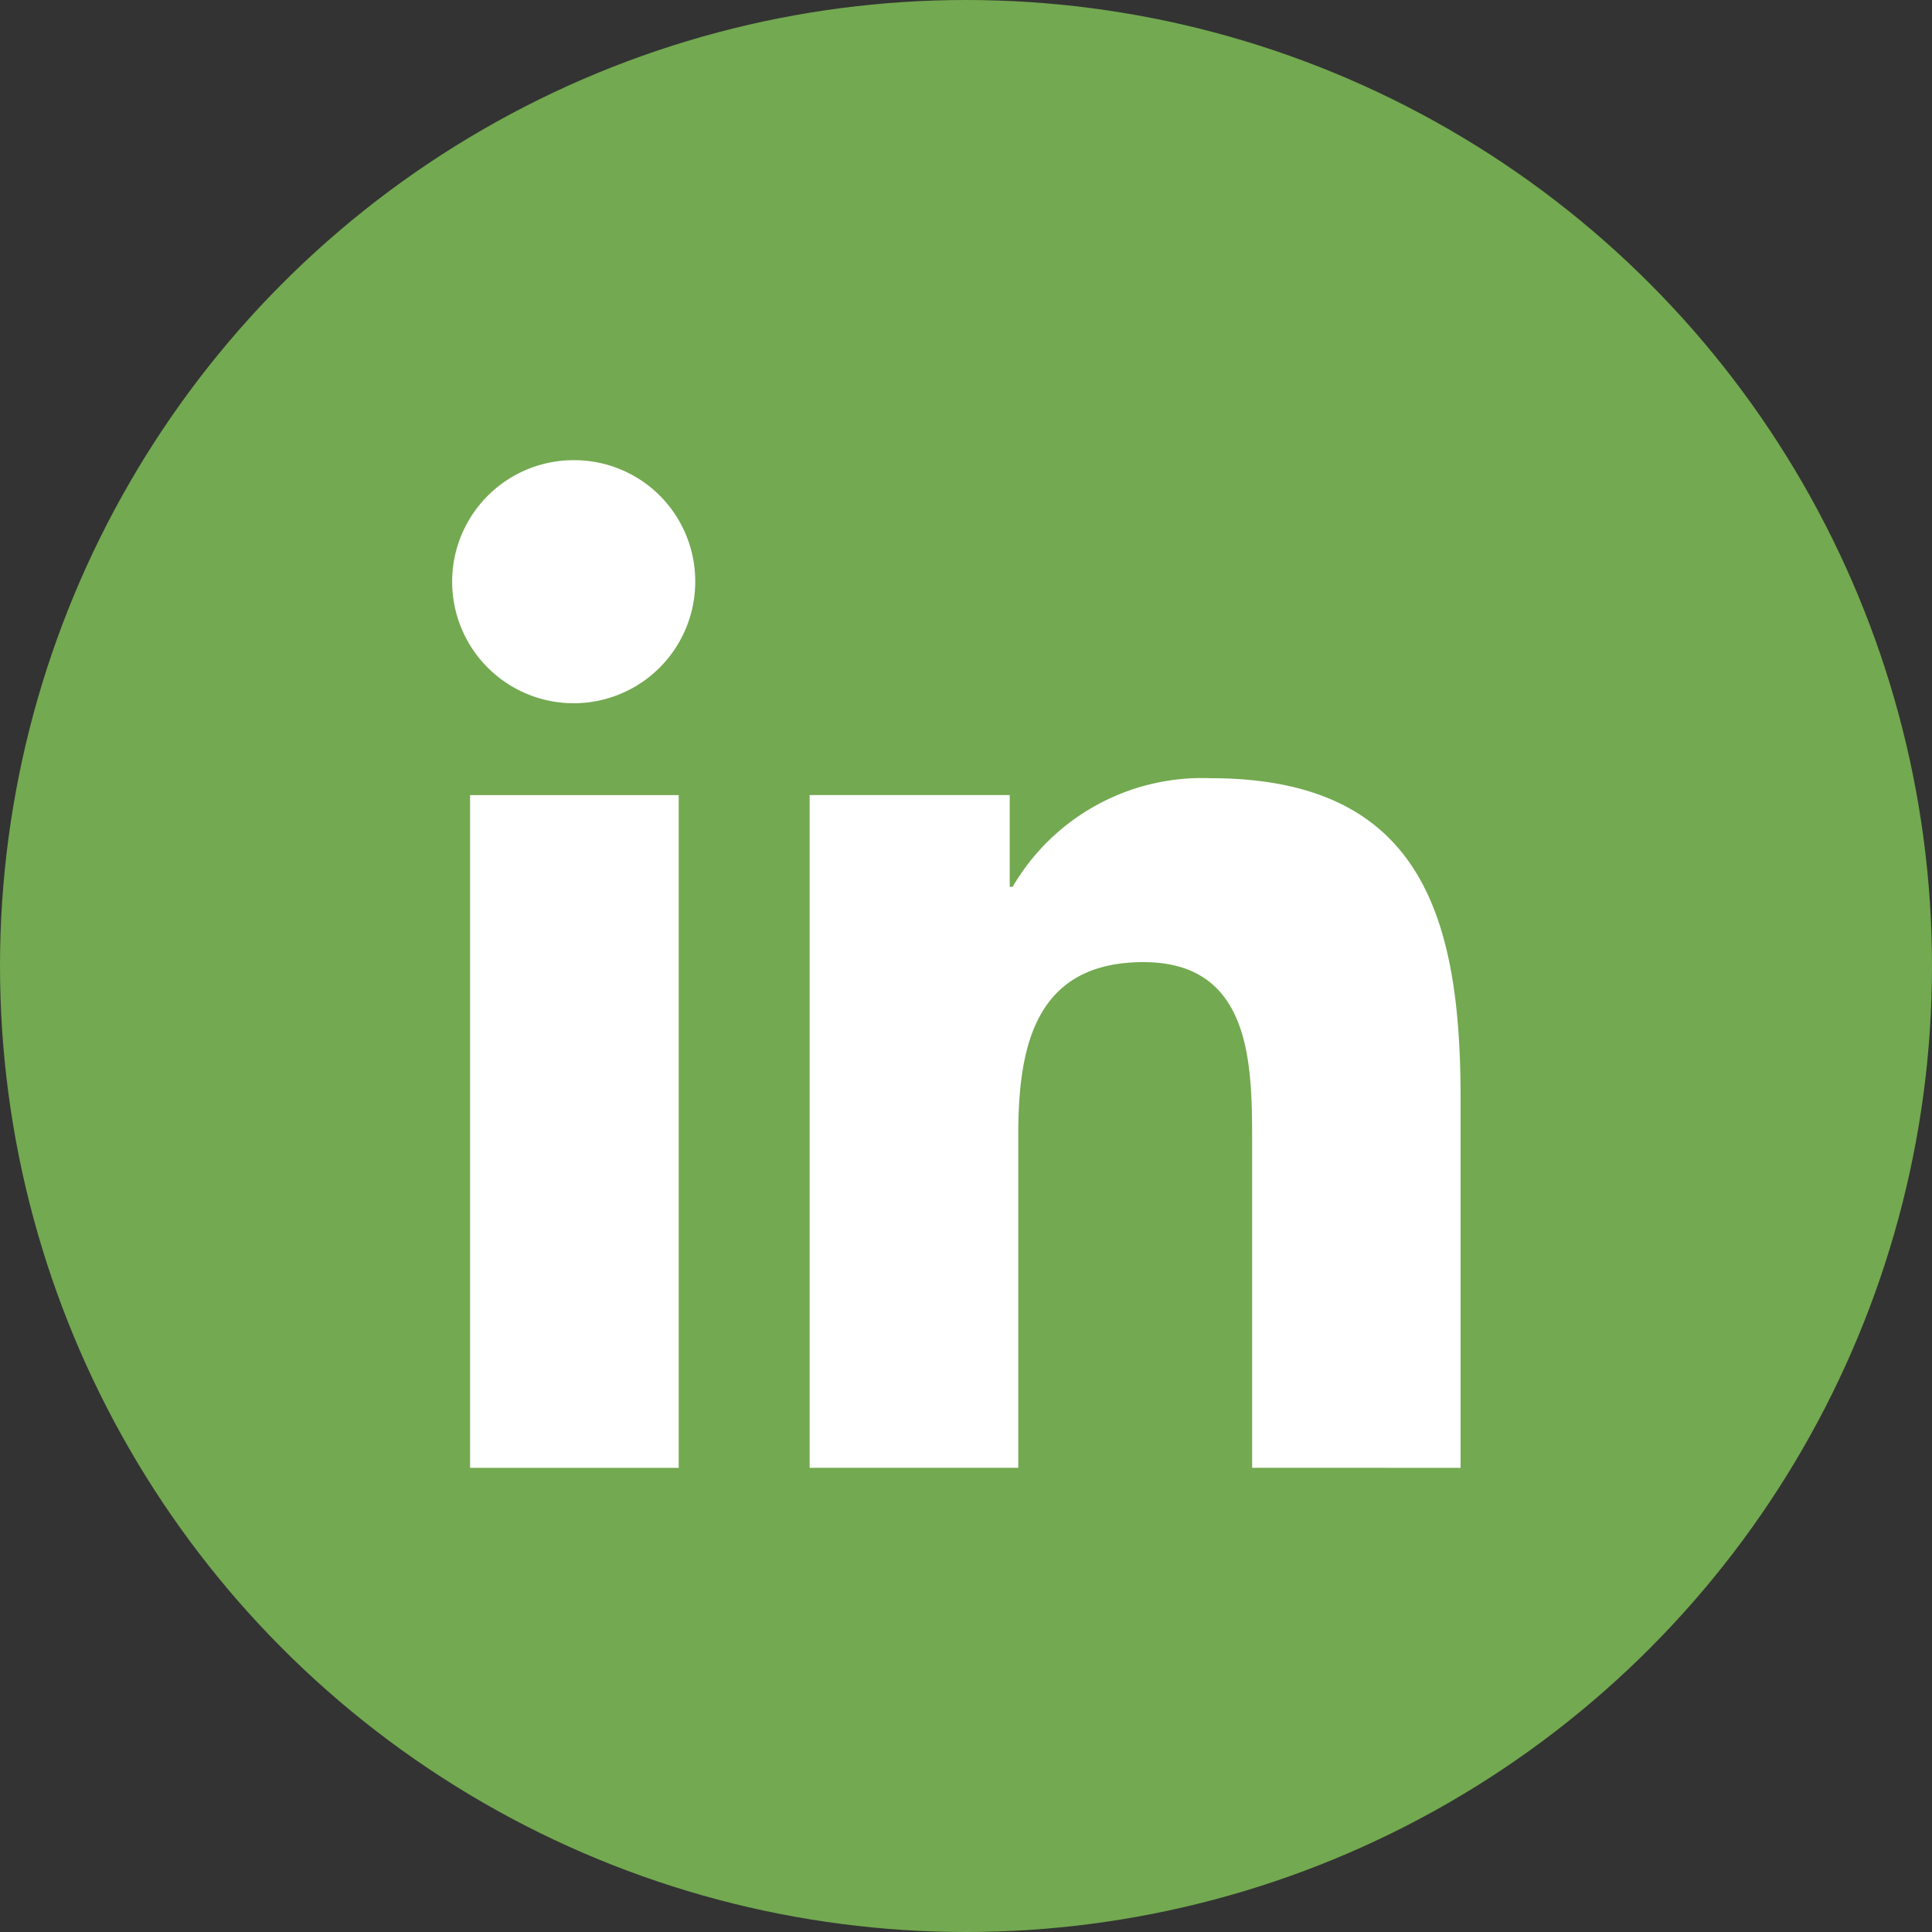
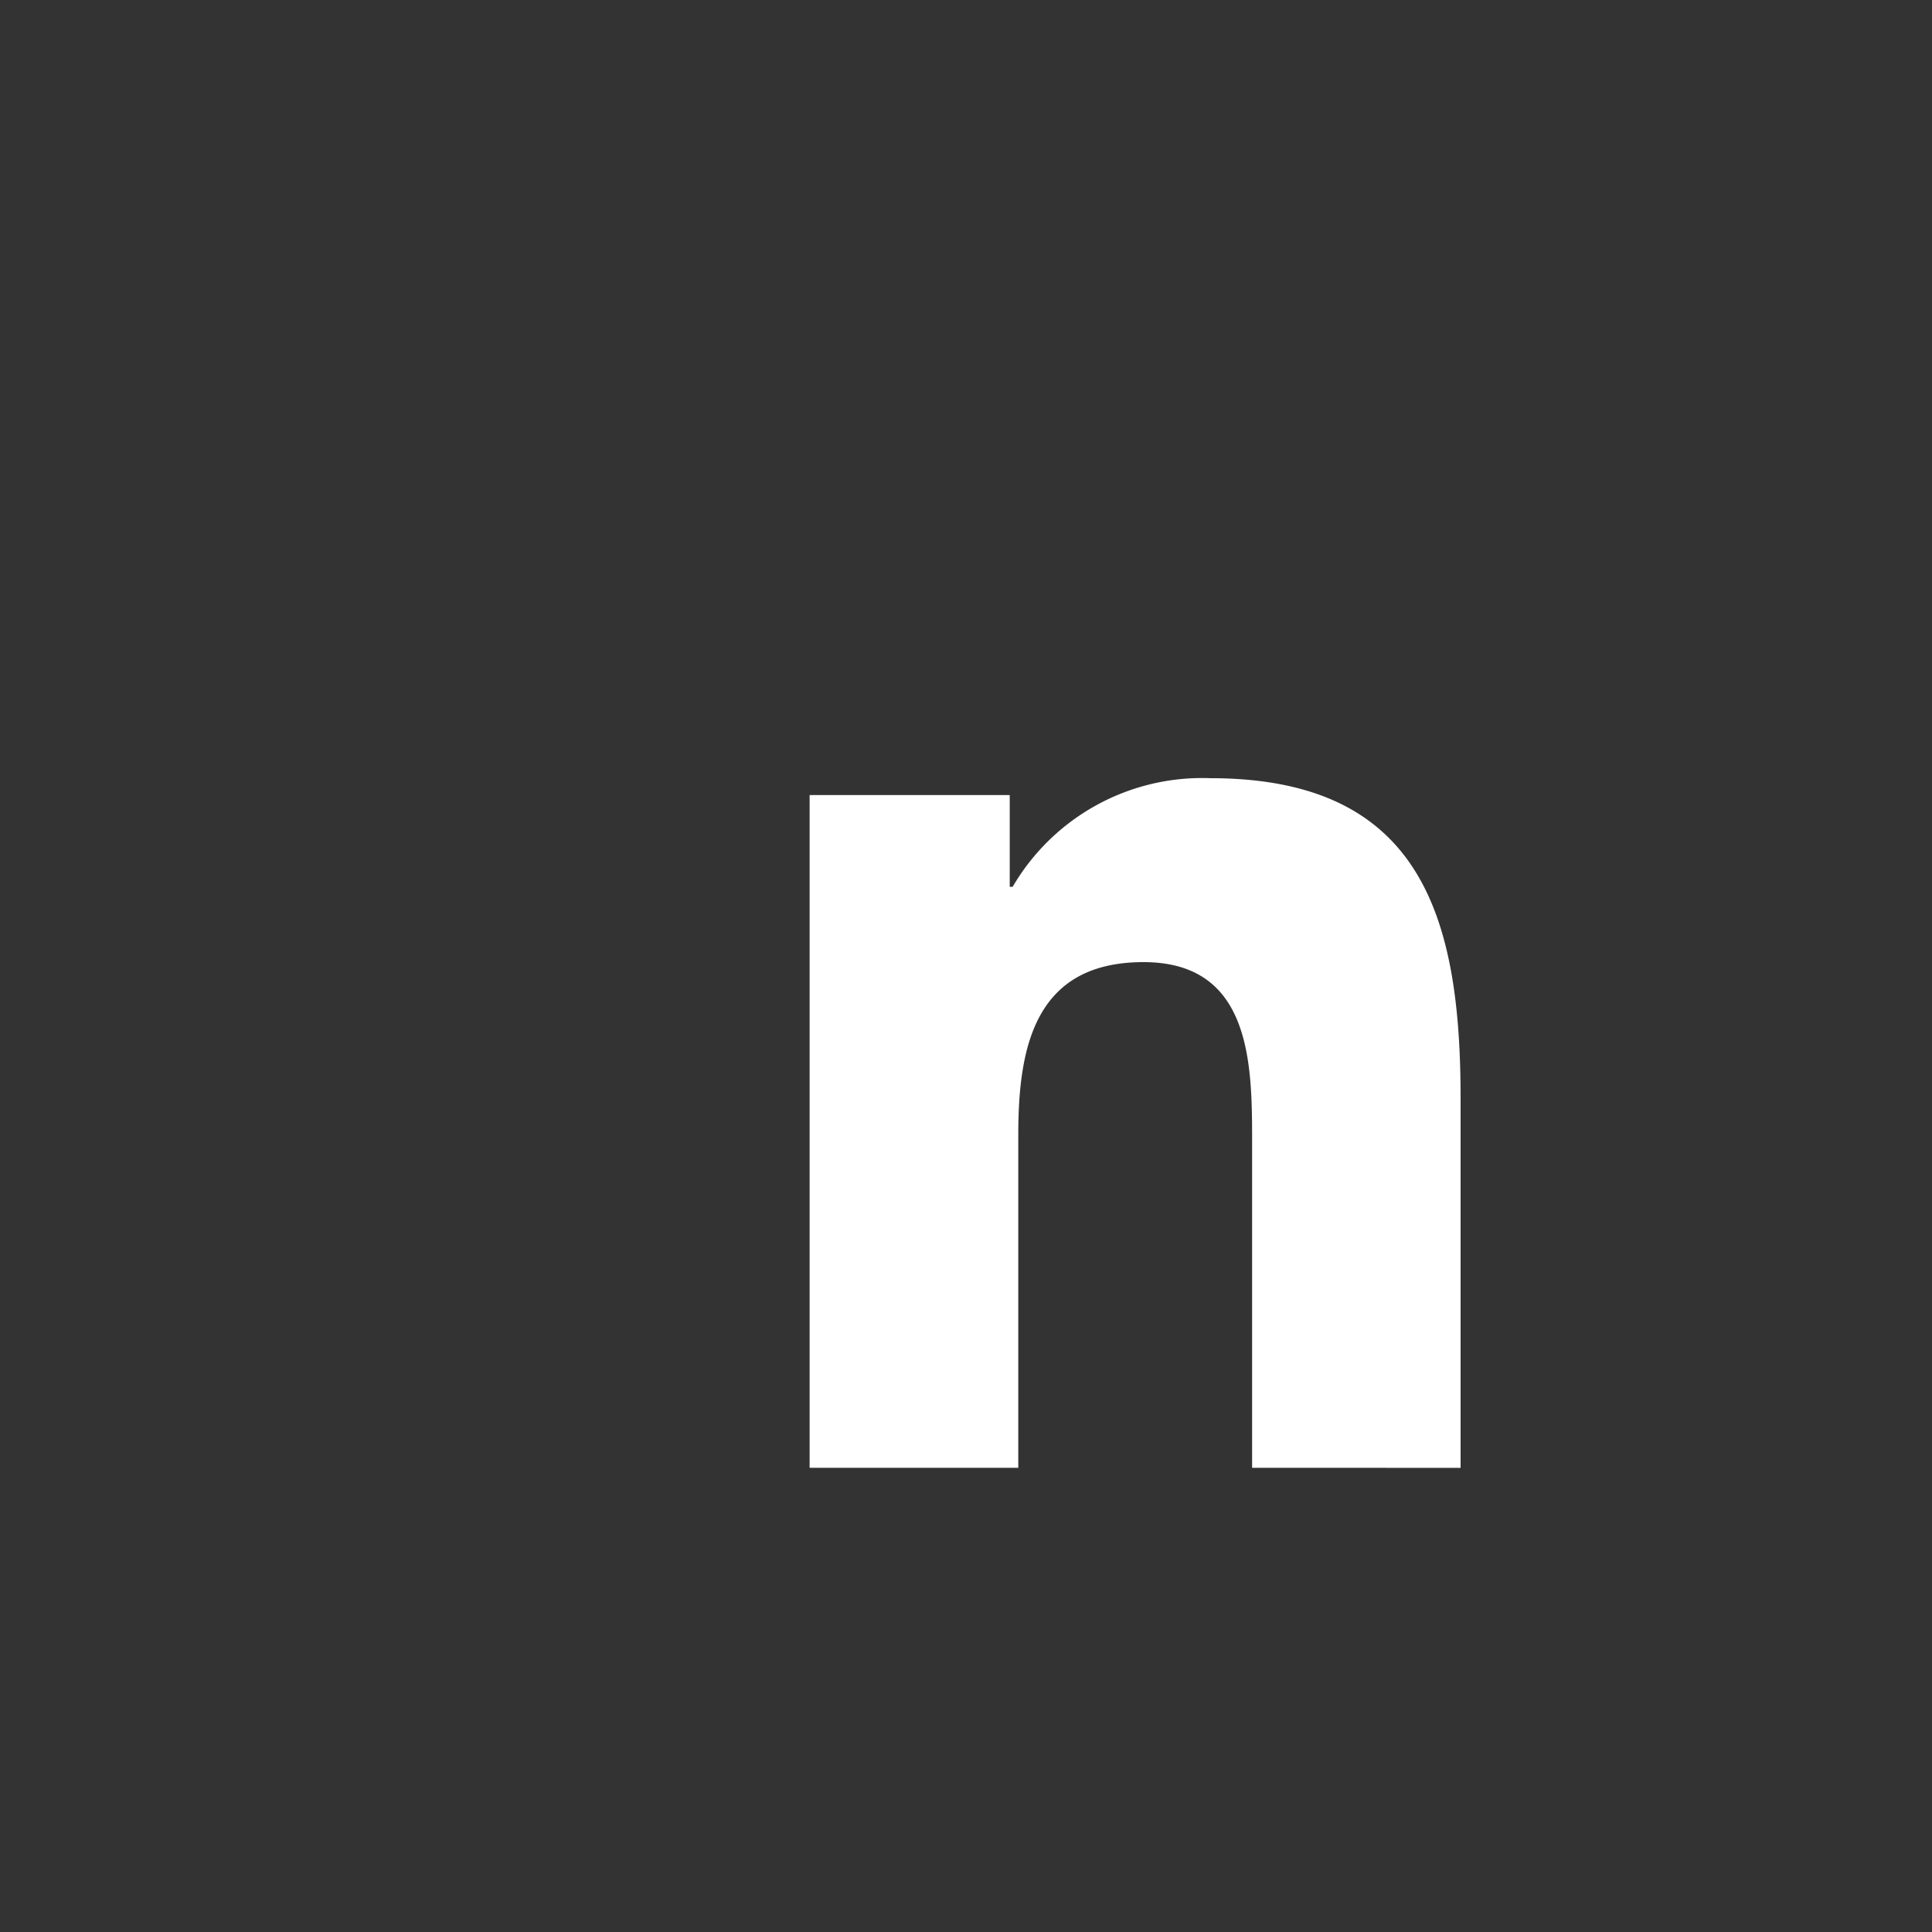
<svg xmlns="http://www.w3.org/2000/svg" width="33" height="33" viewBox="0 0 33 33">
  <rect x="0" y="0" width="33" height="33" fill="#333333" stroke="none" />
  <g id="Group_24" data-name="Group 24" transform="translate(-0.183 -0.243)">
-     <circle id="Ellipse_3" data-name="Ellipse 3" cx="16.5" cy="16.5" r="16.5" transform="translate(0.183 0.243)" fill="#73a950" />
    <g id="linkedin_8_" data-name="linkedin (8)" transform="translate(7.924 8.103)">
      <path id="Path_31" data-name="Path 31" d="M19.608,19.354h0V13.041c0-3.088-.665-5.467-4.275-5.467a3.748,3.748,0,0,0-3.376,1.855h-.05V7.862H8.489V19.353h3.564v-5.69c0-1.5.284-2.947,2.139-2.947,1.828,0,1.855,1.71,1.855,3.043v5.594Z" transform="translate(-2.401 -2.142)" fill="#fff" />
-       <path id="Path_32" data-name="Path 32" d="M.4,7.977H3.964V19.468H.4Z" transform="translate(-0.112 -2.256)" fill="#fff" />
-       <path id="Path_33" data-name="Path 33" d="M2.067,0A2.076,2.076,0,1,0,4.134,2.067,2.067,2.067,0,0,0,2.067,0Z" fill="#fff" />
    </g>
  </g>
</svg>